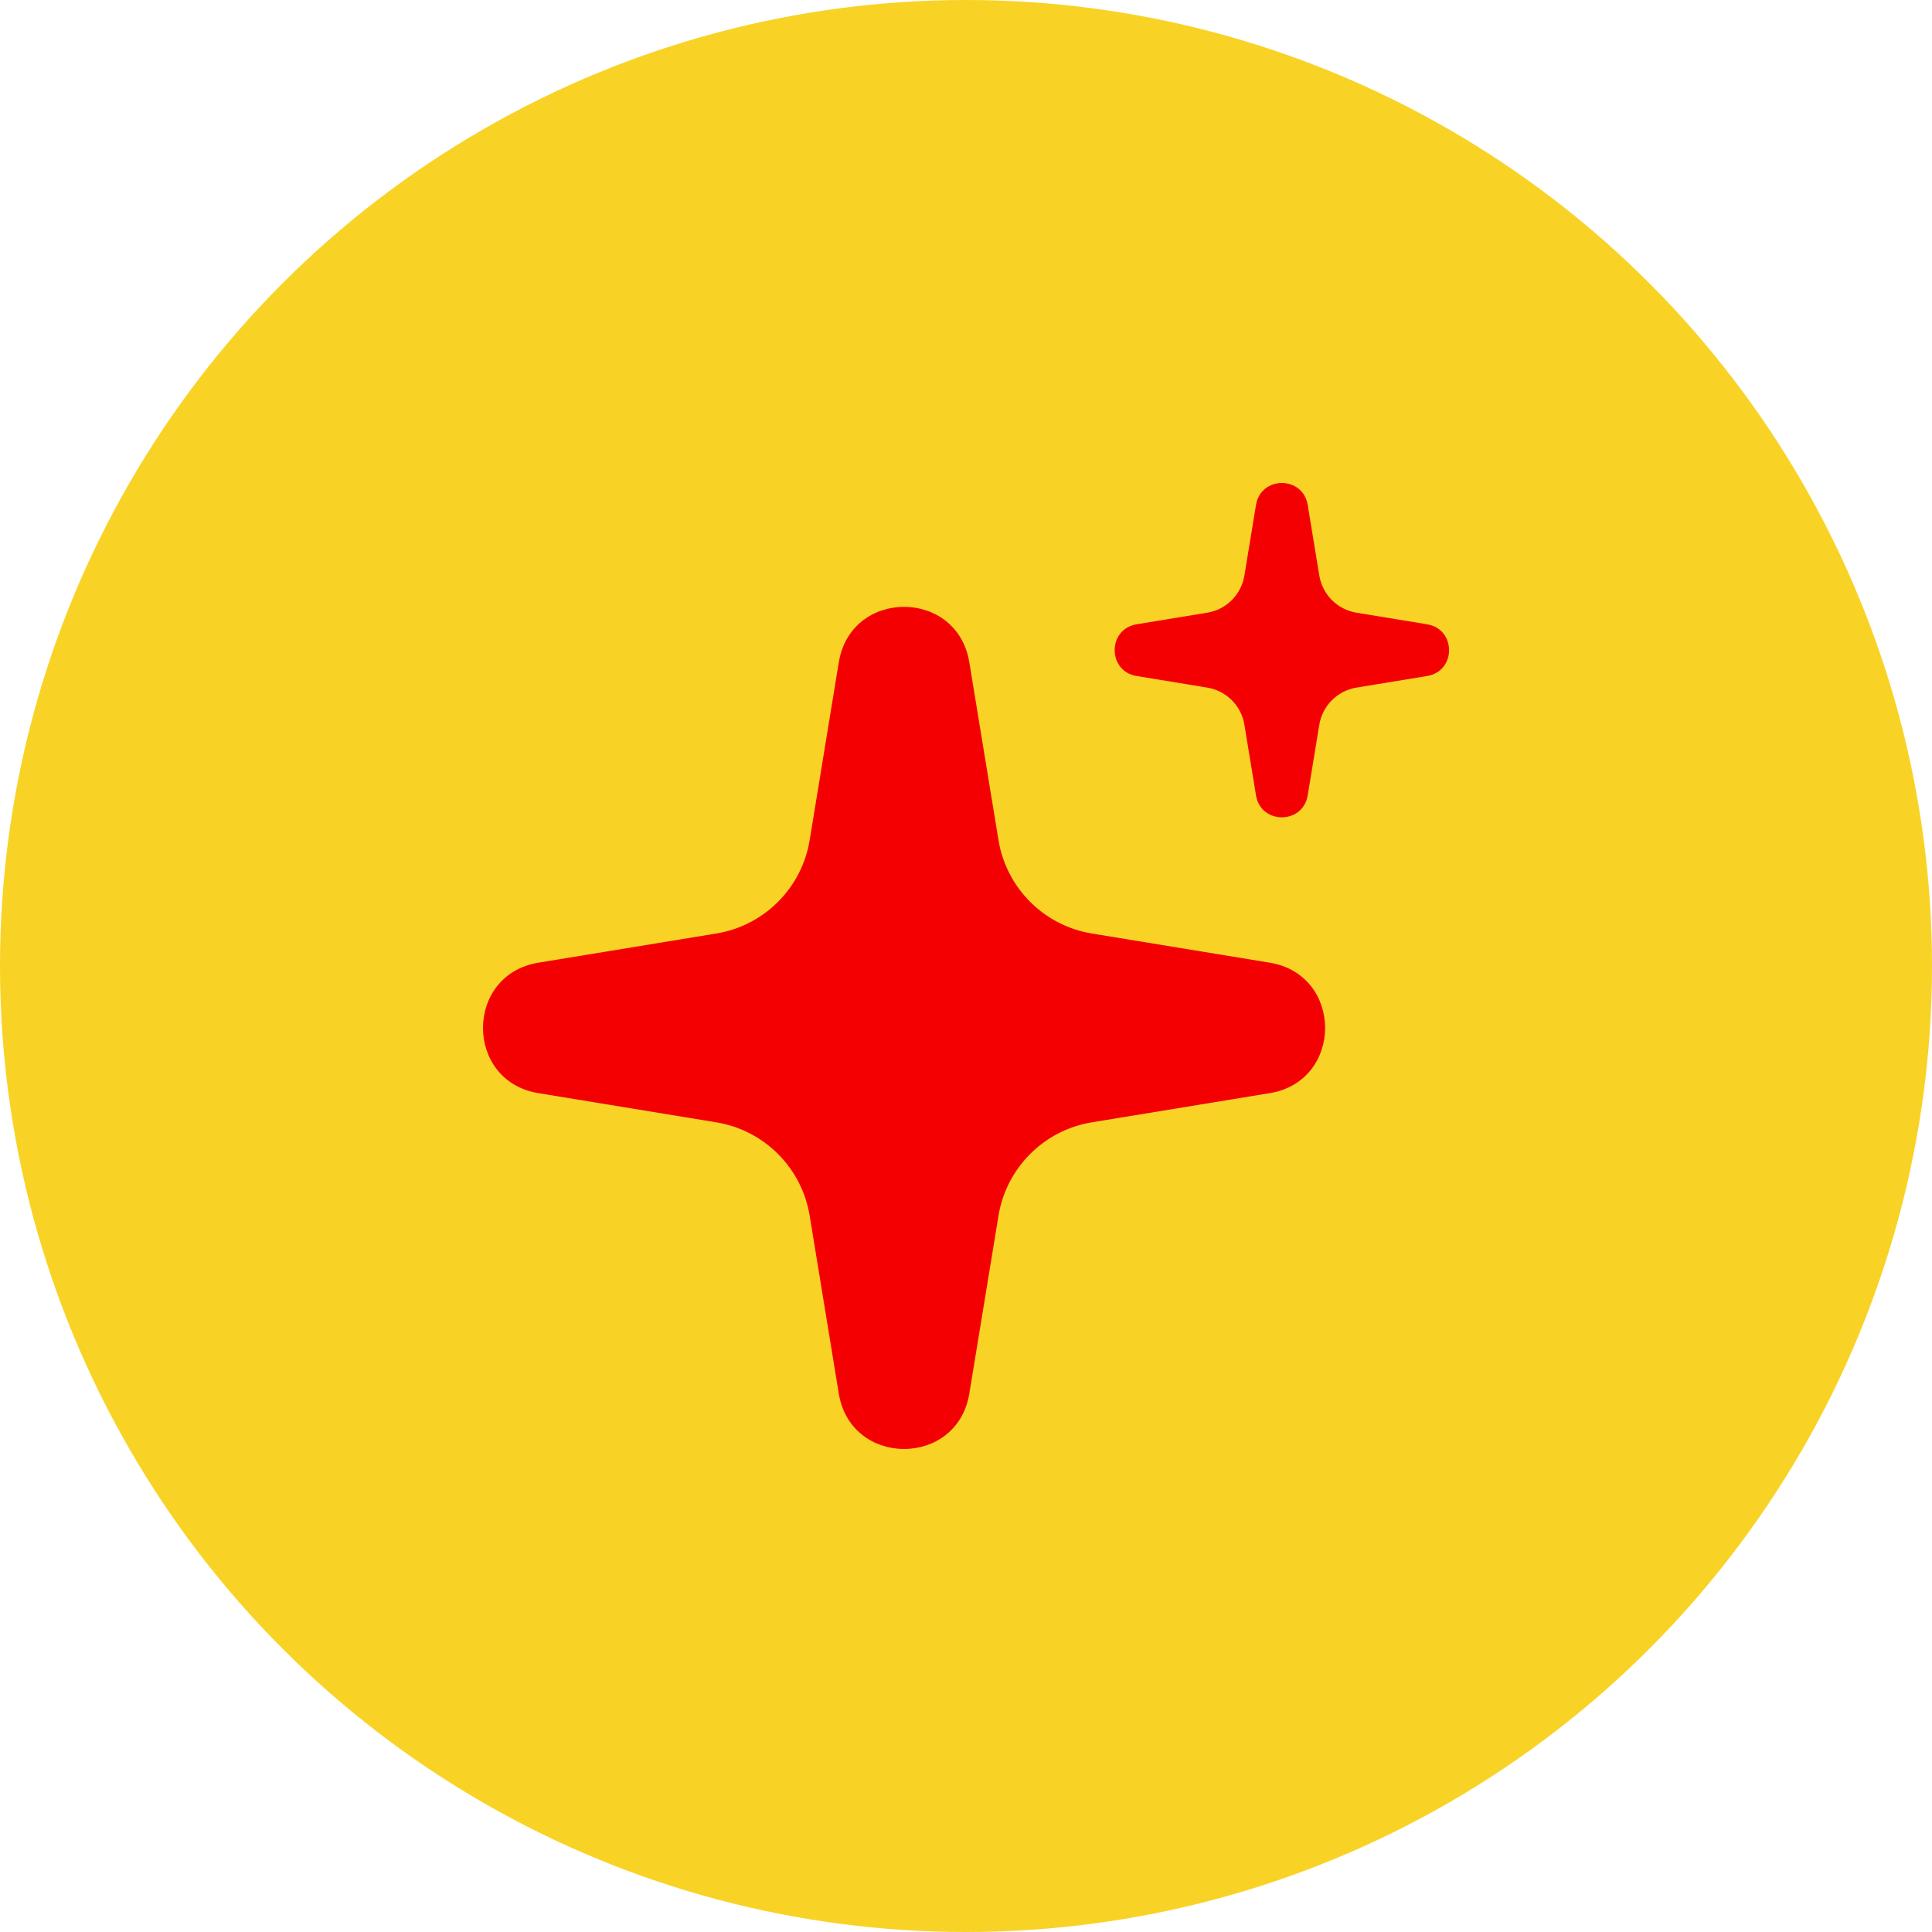
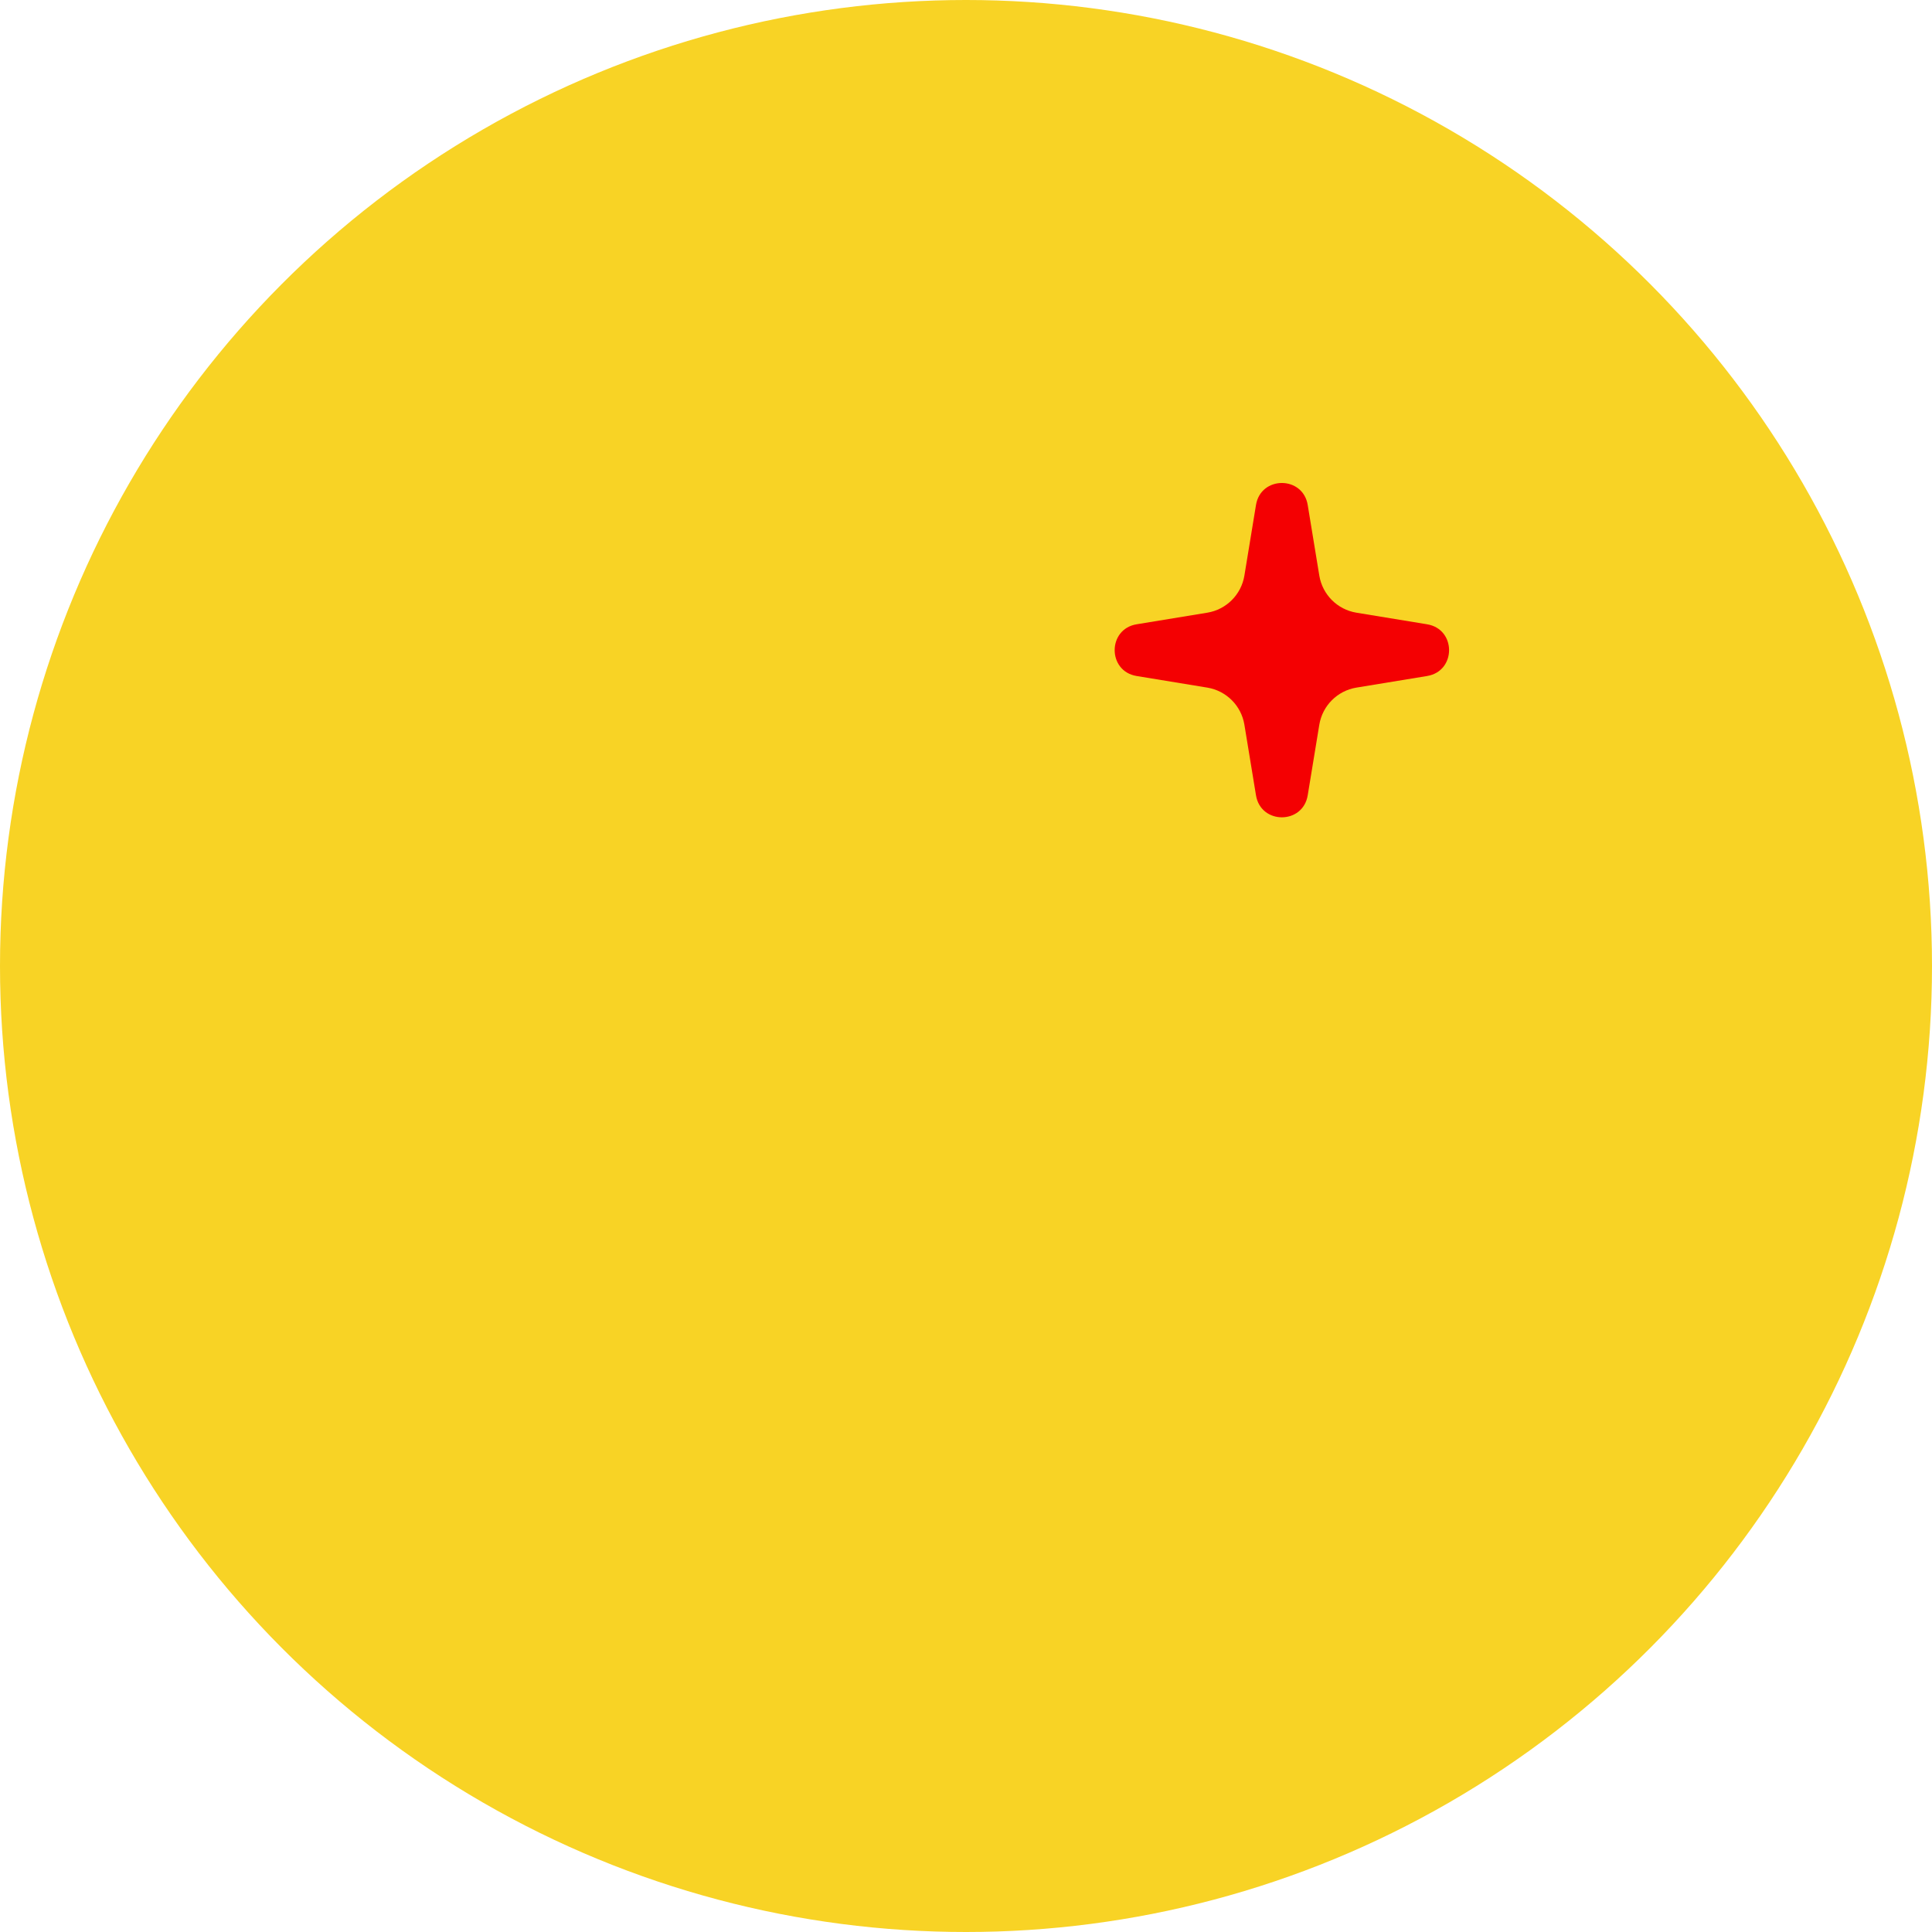
<svg xmlns="http://www.w3.org/2000/svg" fill="none" viewBox="0 0 32 32" height="32" width="32">
  <circle fill="#F8D325" r="16" cy="16" cx="16" />
-   <path fill="#F40002" d="M16.538 13.914L16.055 10.97C15.854 9.745 14.094 9.745 13.893 10.97L13.411 13.914C13.281 14.709 12.658 15.332 11.863 15.462L8.918 15.945C7.694 16.146 7.694 17.906 8.918 18.106L11.863 18.589C12.658 18.719 13.281 19.342 13.411 20.137L13.893 23.082C14.094 24.306 15.854 24.306 16.055 23.082L16.538 20.137C16.668 19.342 17.291 18.719 18.085 18.589L21.03 18.106C22.254 17.906 22.254 16.146 21.03 15.945L18.085 15.462C17.291 15.332 16.668 14.709 16.538 13.914Z" />
  <path fill="#F40002" d="M21.852 9.534L21.66 8.365C21.581 7.878 20.882 7.878 20.803 8.365L20.611 9.534C20.559 9.849 20.312 10.096 19.997 10.148L18.827 10.34C18.341 10.419 18.341 11.118 18.827 11.197L19.997 11.389C20.312 11.441 20.559 11.688 20.611 12.003L20.803 13.172C20.882 13.659 21.581 13.659 21.66 13.172L21.852 12.003C21.904 11.688 22.151 11.441 22.466 11.389L23.636 11.197C24.123 11.118 24.123 10.419 23.636 10.34L22.466 10.148C22.151 10.096 21.904 9.849 21.852 9.534Z" />
</svg>